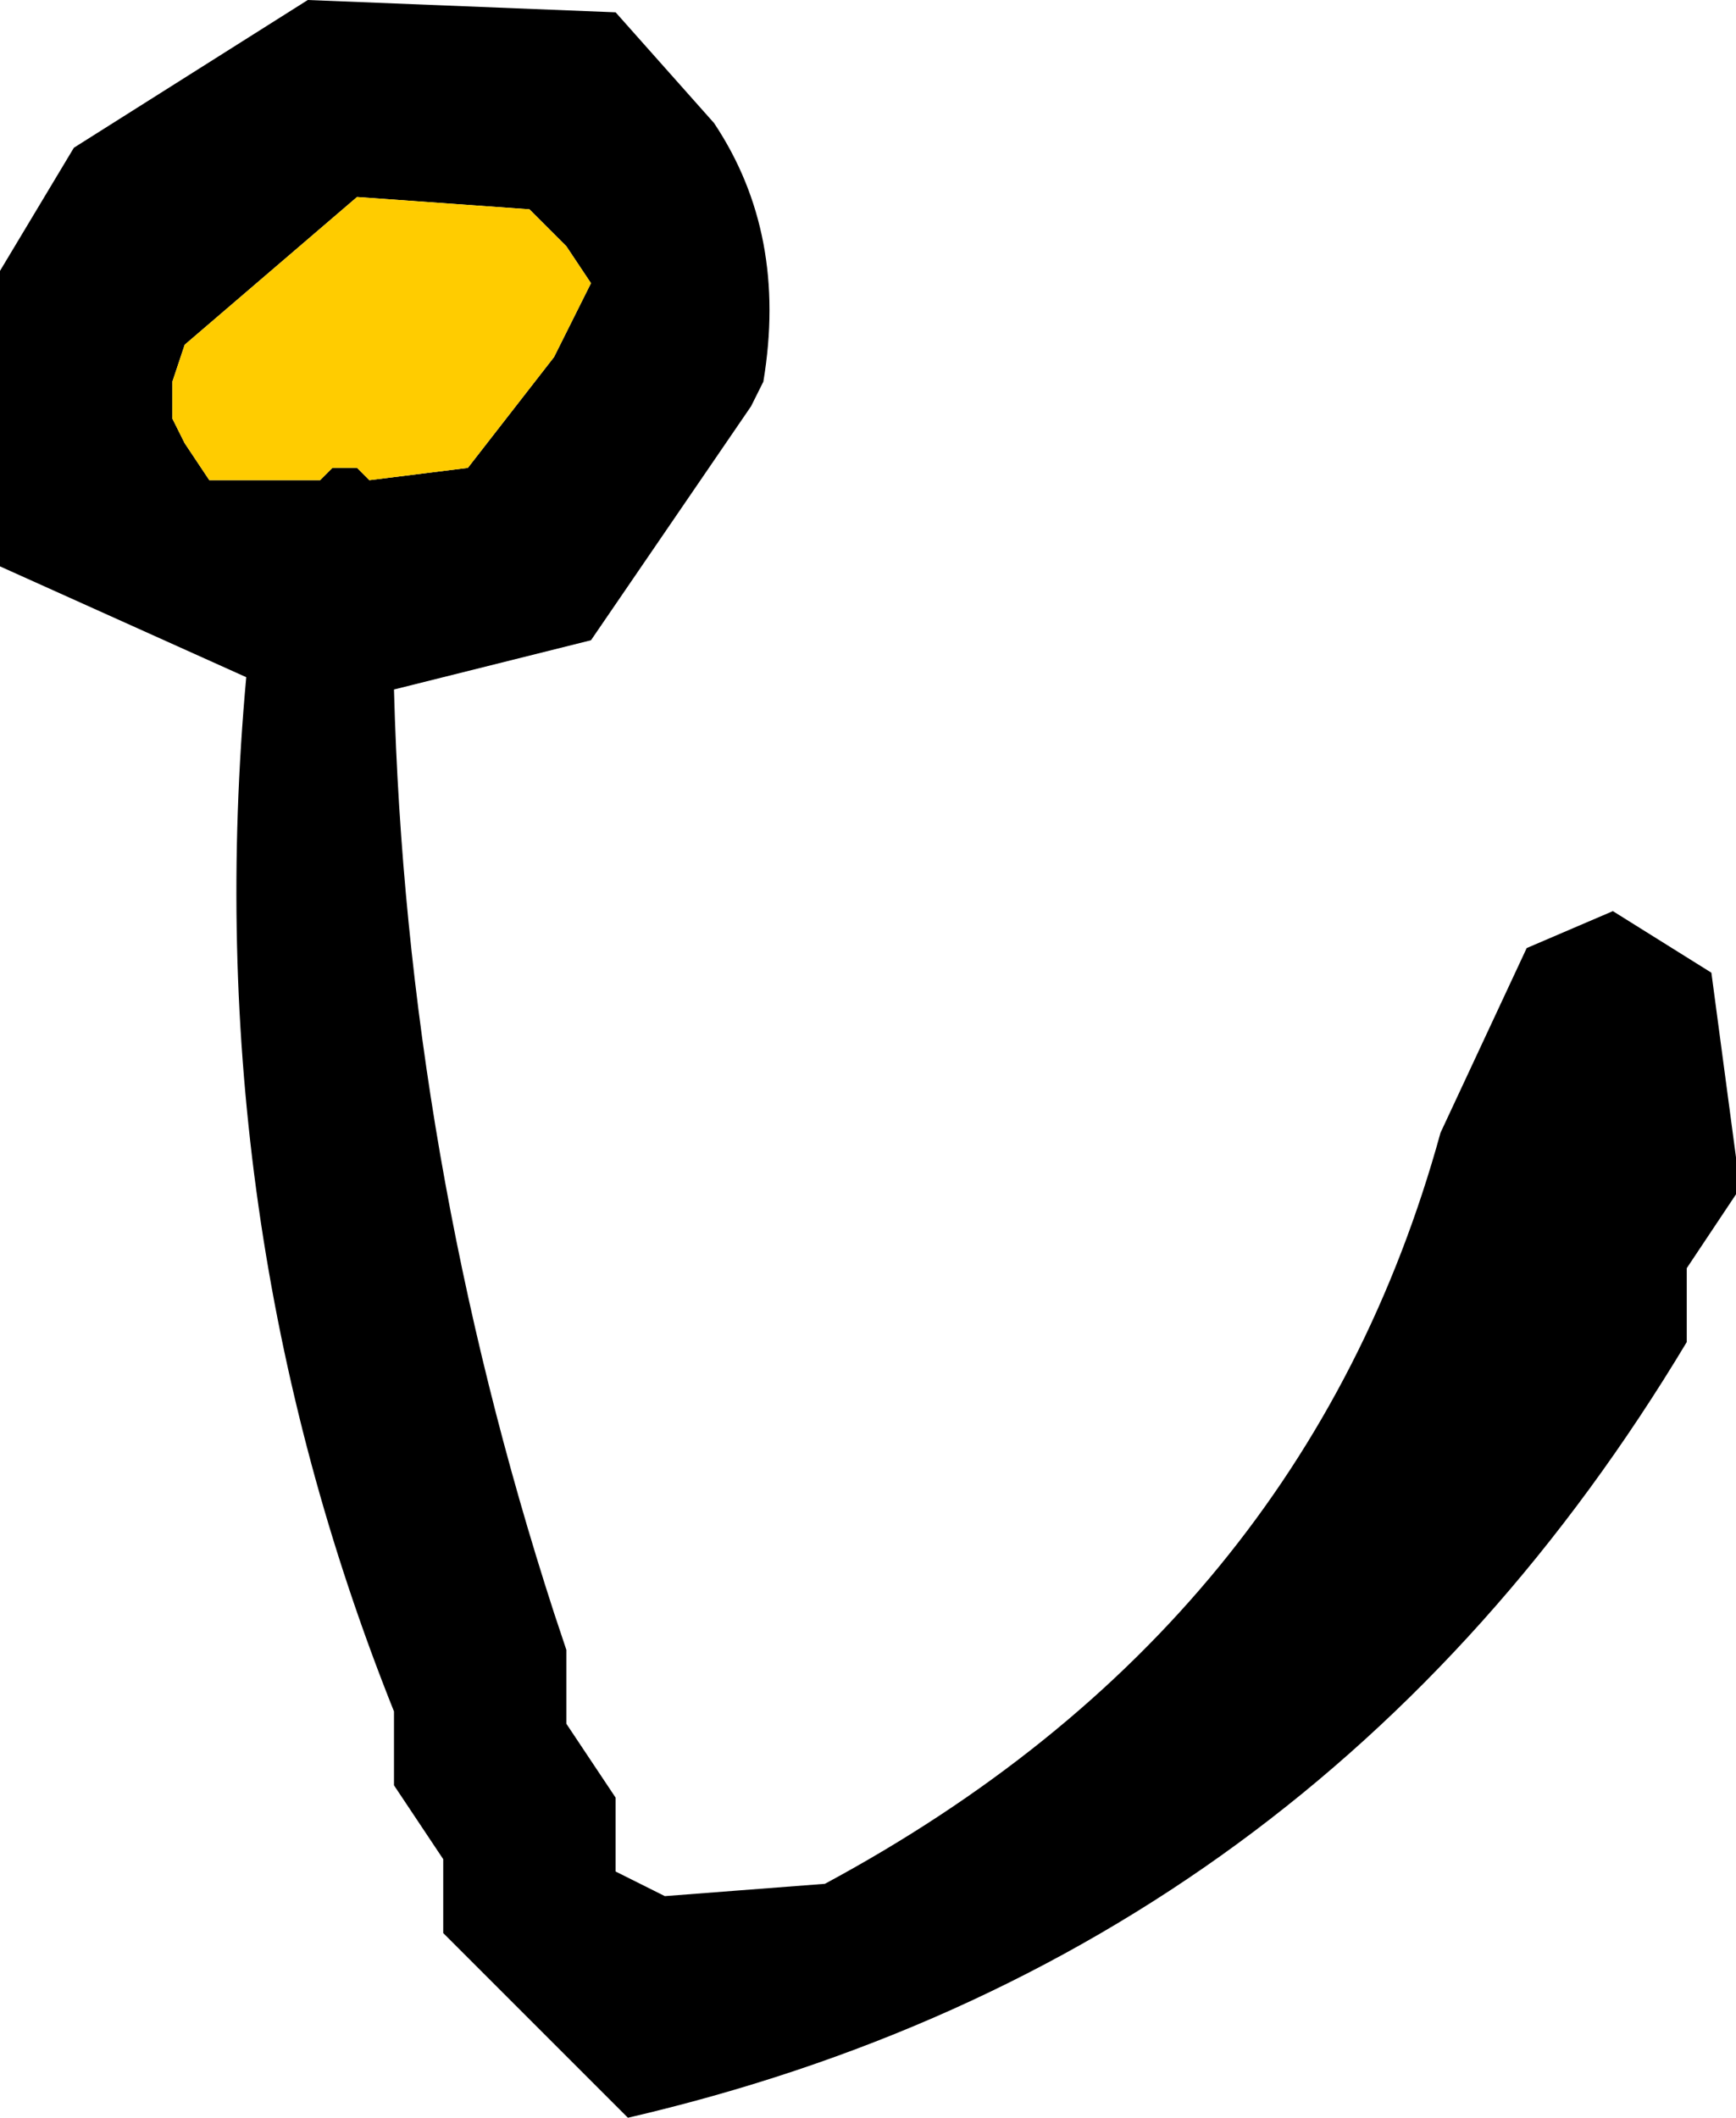
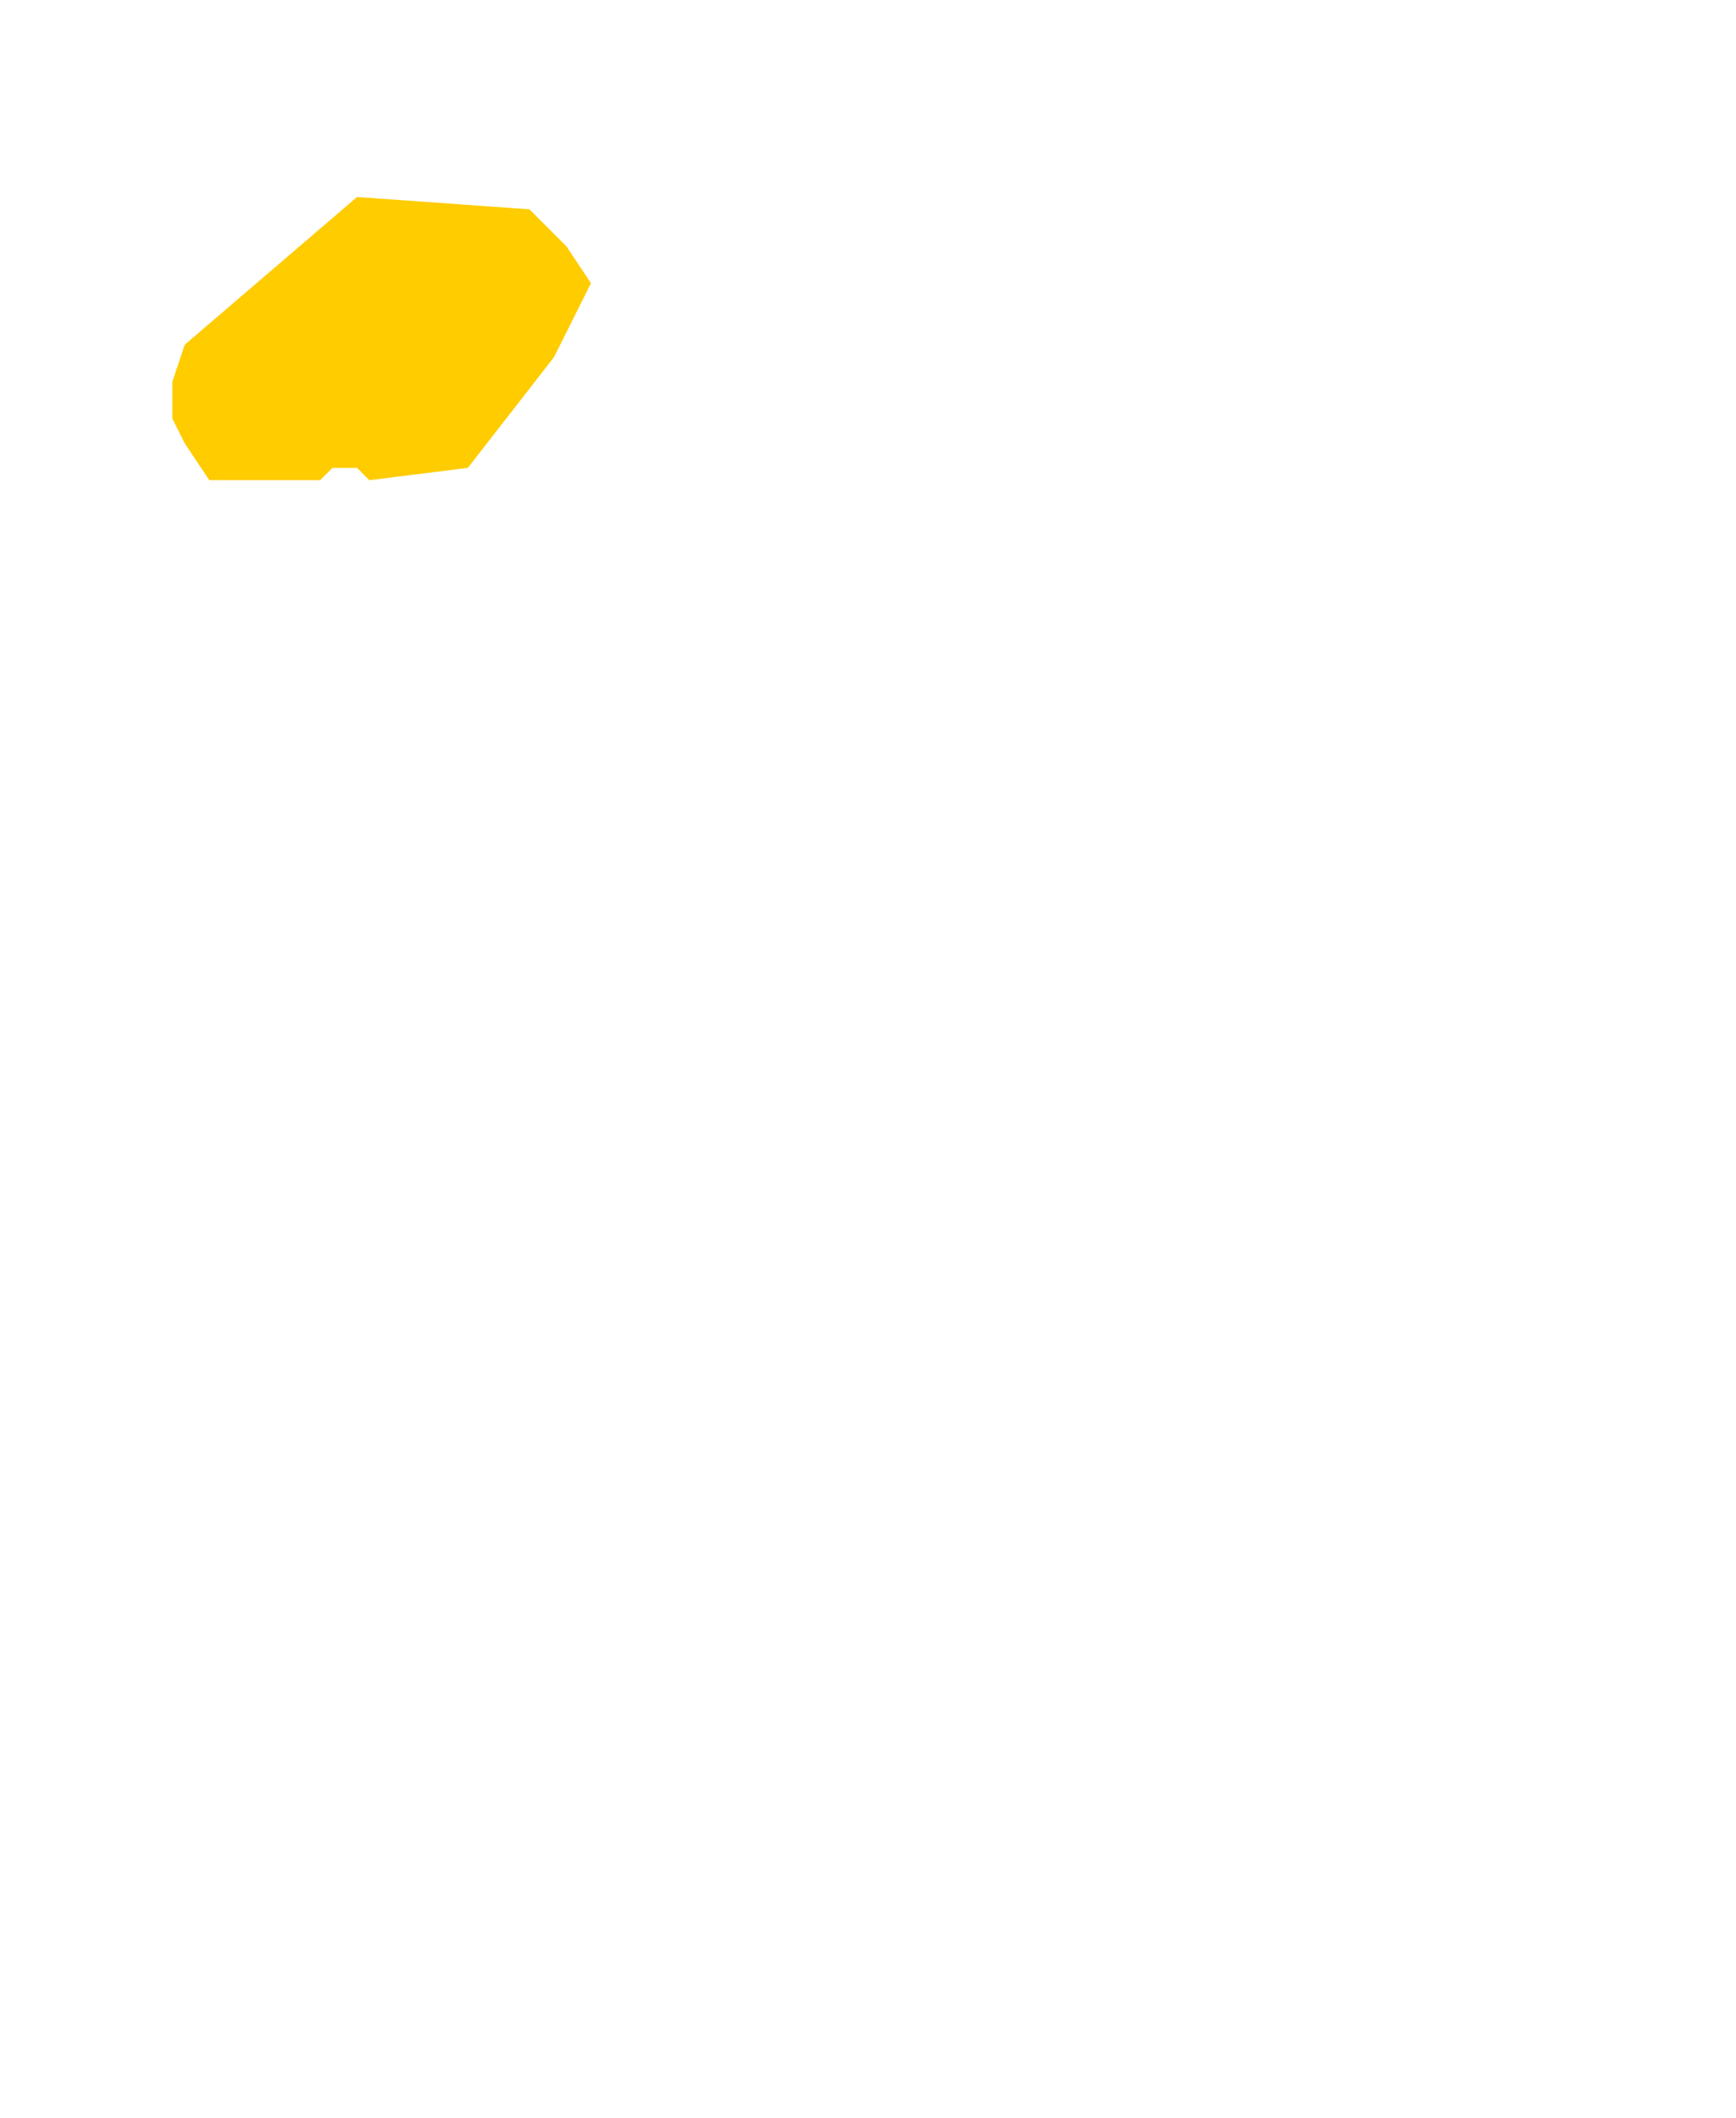
<svg xmlns="http://www.w3.org/2000/svg" height="8.6px" width="7.05px">
  <g transform="matrix(1.0, 0.0, 0.0, 1.0, 0.35, -0.95)">
-     <path d="M5.85 4.8 L6.2 4.65 6.6 4.9 6.7 5.65 6.7 5.8 6.6 5.95 6.5 6.1 6.5 6.25 6.5 6.4 Q5.0 8.9 2.2 9.55 L1.45 8.8 1.45 8.65 1.45 8.5 1.35 8.35 1.25 8.2 1.25 8.05 1.25 7.9 Q0.45 5.9 0.65 3.7 L-0.35 3.25 -0.35 3.1 -0.35 2.2 -0.35 2.05 -0.05 1.55 0.9 0.95 2.15 1.0 2.55 1.45 Q2.85 1.9 2.75 2.5 L2.7 2.6 2.05 3.55 1.25 3.75 Q1.3 5.65 1.9 7.5 L1.95 7.65 1.95 7.8 1.95 7.95 2.05 8.1 2.15 8.25 2.15 8.4 2.15 8.55 2.35 8.65 3.0 8.6 Q4.95 7.55 5.5 5.55 L5.85 4.8 M0.35 2.65 L0.4 2.75 0.5 2.9 0.95 2.9 1.0 2.85 1.1 2.85 1.15 2.9 1.55 2.85 1.9 2.4 2.05 2.1 1.95 1.95 1.8 1.8 1.1 1.75 0.4 2.35 0.35 2.5 0.35 2.65" fill="#000000" fill-rule="evenodd" stroke="none" />
    <path d="M0.35 2.65 L0.35 2.5 0.4 2.35 1.1 1.75 1.8 1.8 1.95 1.95 2.05 2.1 1.9 2.4 1.55 2.85 1.15 2.9 1.1 2.85 1.0 2.85 0.95 2.9 0.5 2.9 0.4 2.75 0.35 2.65" fill="#ffcc00" fill-rule="evenodd" stroke="none" />
  </g>
</svg>